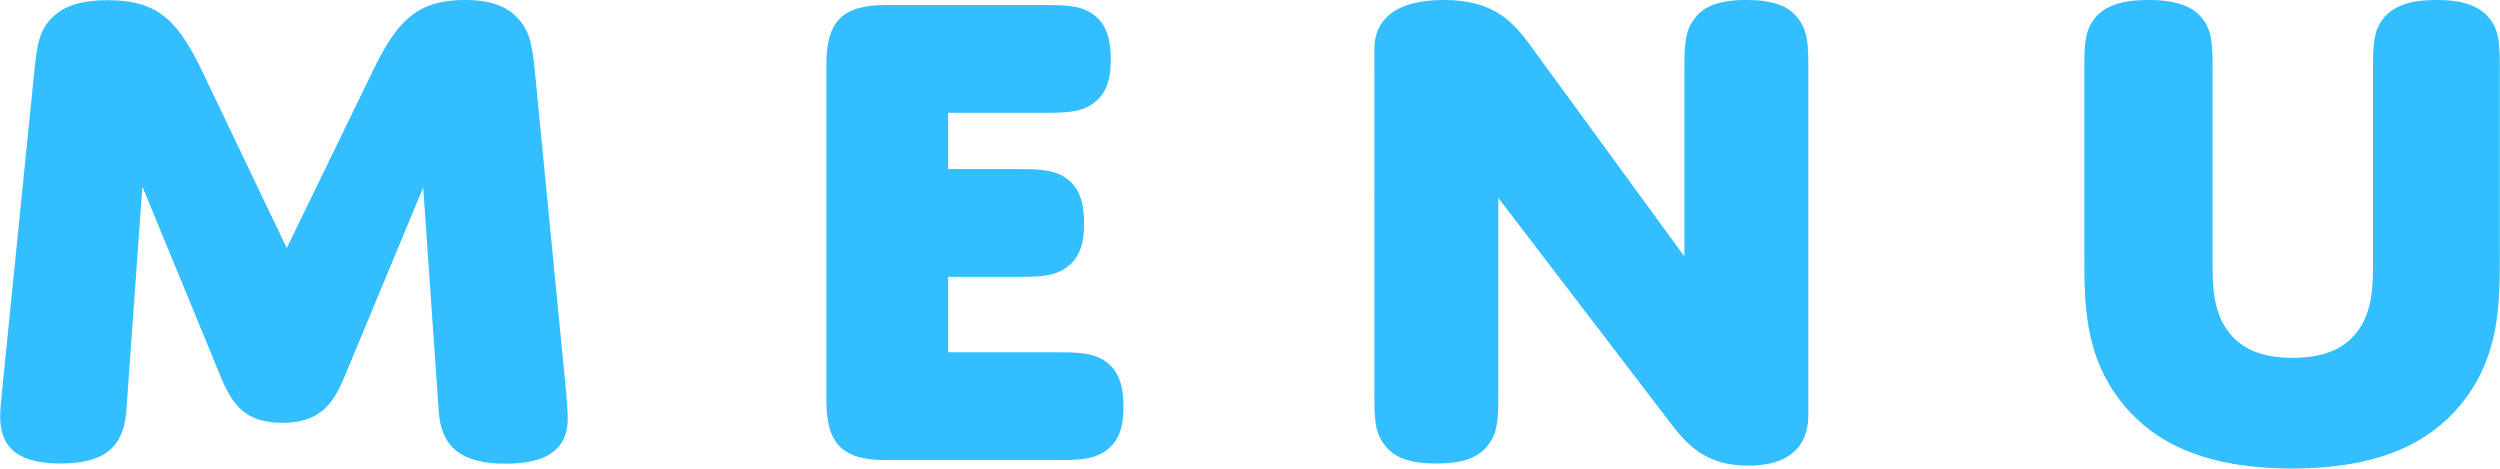
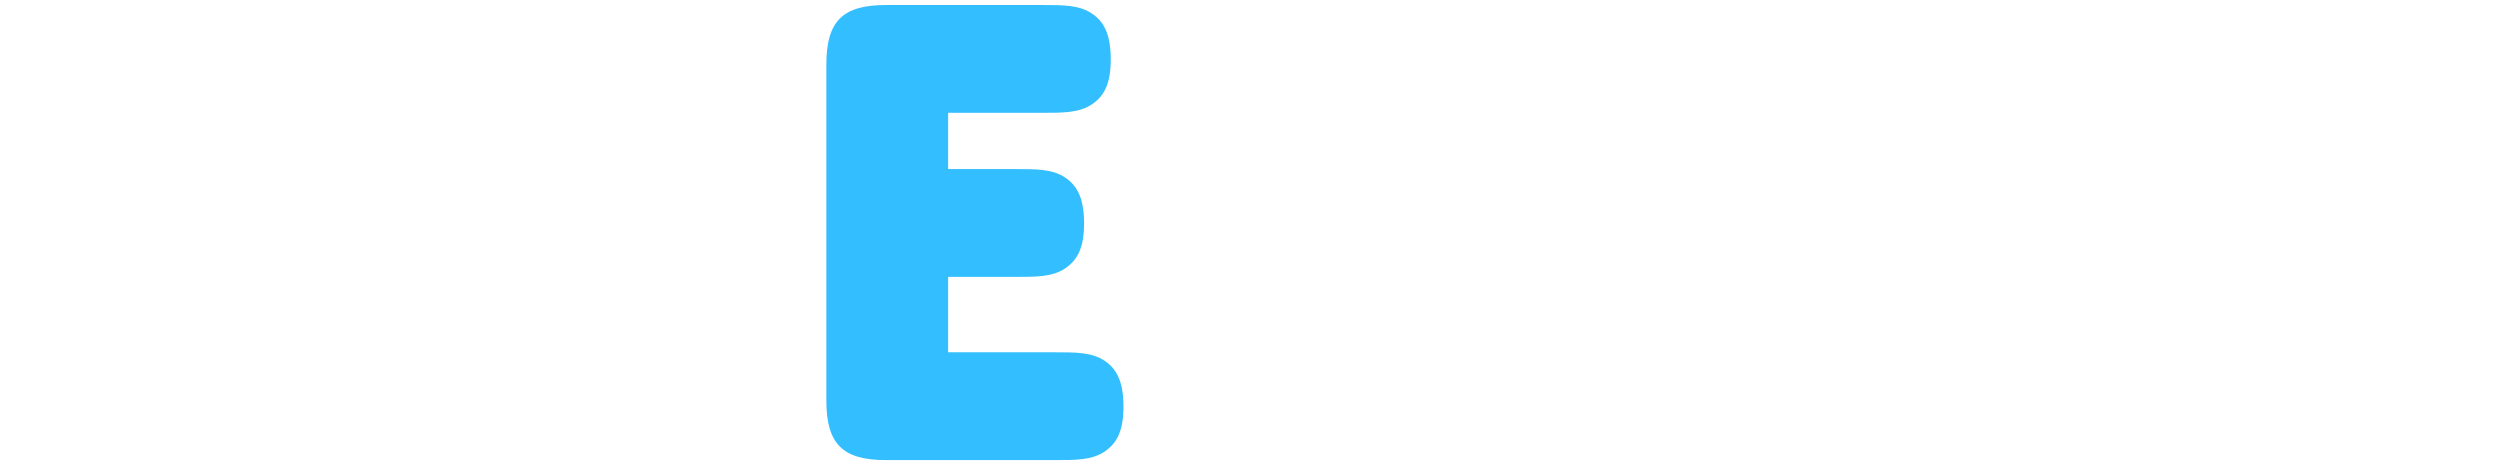
<svg xmlns="http://www.w3.org/2000/svg" viewBox="0 0 139.59 26.16">
  <defs>
    <style>.d{fill:#32beff;}</style>
  </defs>
  <g id="a" />
  <g id="b">
    <g id="c">
      <g>
-         <path class="d" d="M20.77,4.05c1.34-2.75,2.4-4.05,5.19-4.05,1.3,0,2.32,.28,3.03,1.1,.63,.75,.75,1.53,.9,3.15l1.73,17.74c.04,.47,.08,1.06,.08,1.38,0,1.65-1.06,2.52-3.46,2.52-2.56,0-3.58-.98-3.74-2.87l-.87-12.55-4.45,10.7c-.59,1.38-1.34,2.44-3.42,2.44s-2.79-1.06-3.38-2.44L7.95,10.42l-.9,12.59c-.16,1.81-1.06,2.87-3.66,2.87-2.2,0-3.38-.75-3.38-2.6,0-.35,.04-.87,.12-1.61L1.89,4.25c.16-1.69,.28-2.6,1.1-3.34,.63-.59,1.57-.9,3.03-.9,2.91,0,3.97,1.26,5.31,4.05l4.68,9.79,4.76-9.79Z" />
        <path class="d" d="M52.94,9.44h3.7c1.26,0,2.12,0,2.83,.47,.71,.47,1.06,1.22,1.06,2.56s-.35,2.04-1.06,2.52c-.71,.47-1.57,.47-2.83,.47h-3.7v4.21h5.9c1.26,0,2.12,0,2.83,.47,.71,.47,1.06,1.22,1.06,2.56s-.35,2.04-1.06,2.52c-.71,.47-1.57,.47-2.83,.47h-9.36c-2.44,0-3.34-.9-3.34-3.34V3.62c0-2.44,.9-3.34,3.34-3.34h8.65c1.26,0,2.12,0,2.83,.47,.71,.47,1.06,1.22,1.06,2.56s-.35,2.05-1.06,2.52c-.71,.47-1.57,.47-2.83,.47h-5.19v3.15Z" />
-         <path class="d" d="M83.66,21.99c0,1.26,0,2.12-.55,2.83-.51,.71-1.38,1.06-2.91,1.06s-2.4-.35-2.91-1.06c-.55-.71-.55-1.57-.55-2.83V2.75c0-1.69,1.22-2.75,3.86-2.75s3.74,1.06,4.72,2.36l8.73,11.96V3.89c0-1.26,0-2.12,.55-2.83,.51-.71,1.38-1.06,2.91-1.06s2.4,.35,2.91,1.06c.55,.71,.55,1.57,.55,2.83V23.17c0,1.89-1.22,2.83-3.34,2.83s-3.23-.9-4.25-2.24l-9.72-12.71v10.94Z" />
-         <path class="d" d="M131.52,18.65c.98-1.18,.98-2.75,.98-4.05V3.89c0-1.26,0-2.12,.55-2.83s1.46-1.06,2.99-1.06,2.44,.35,2.99,1.06,.55,1.57,.55,2.83V14.24c0,2.75,0,5.74-2.24,8.42-1.65,1.97-4.37,3.5-9.36,3.5s-7.71-1.53-9.36-3.5c-2.24-2.67-2.24-5.66-2.24-8.42V3.89c0-1.26,0-2.12,.55-2.83,.55-.71,1.46-1.06,3.03-1.06s2.48,.35,3.03,1.06,.55,1.57,.55,2.83V14.59c0,1.3,0,2.87,.98,4.05,.67,.83,1.77,1.34,3.5,1.34s2.83-.51,3.5-1.34Z" />
      </g>
    </g>
  </g>
</svg>